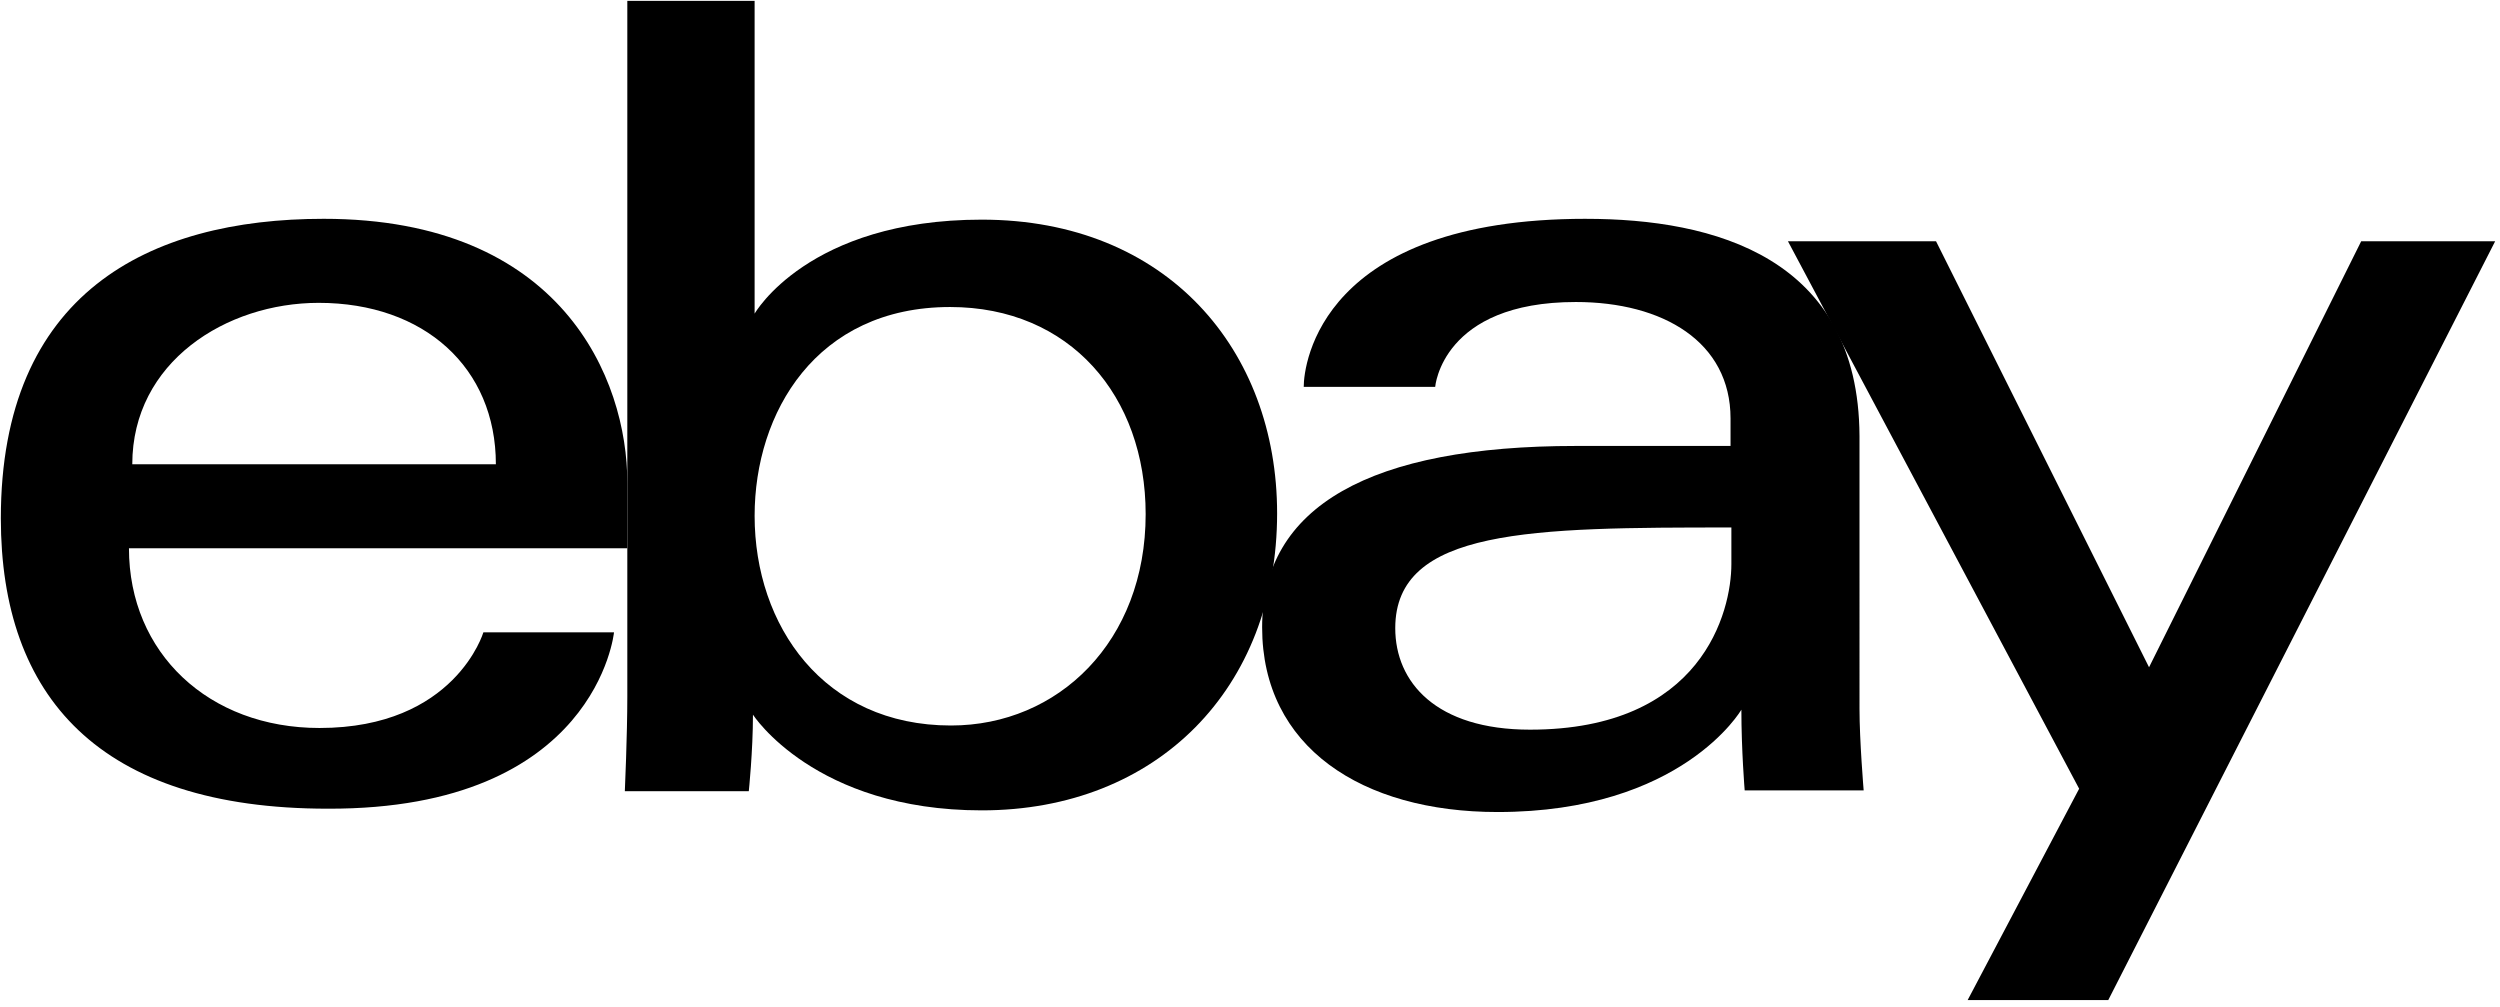
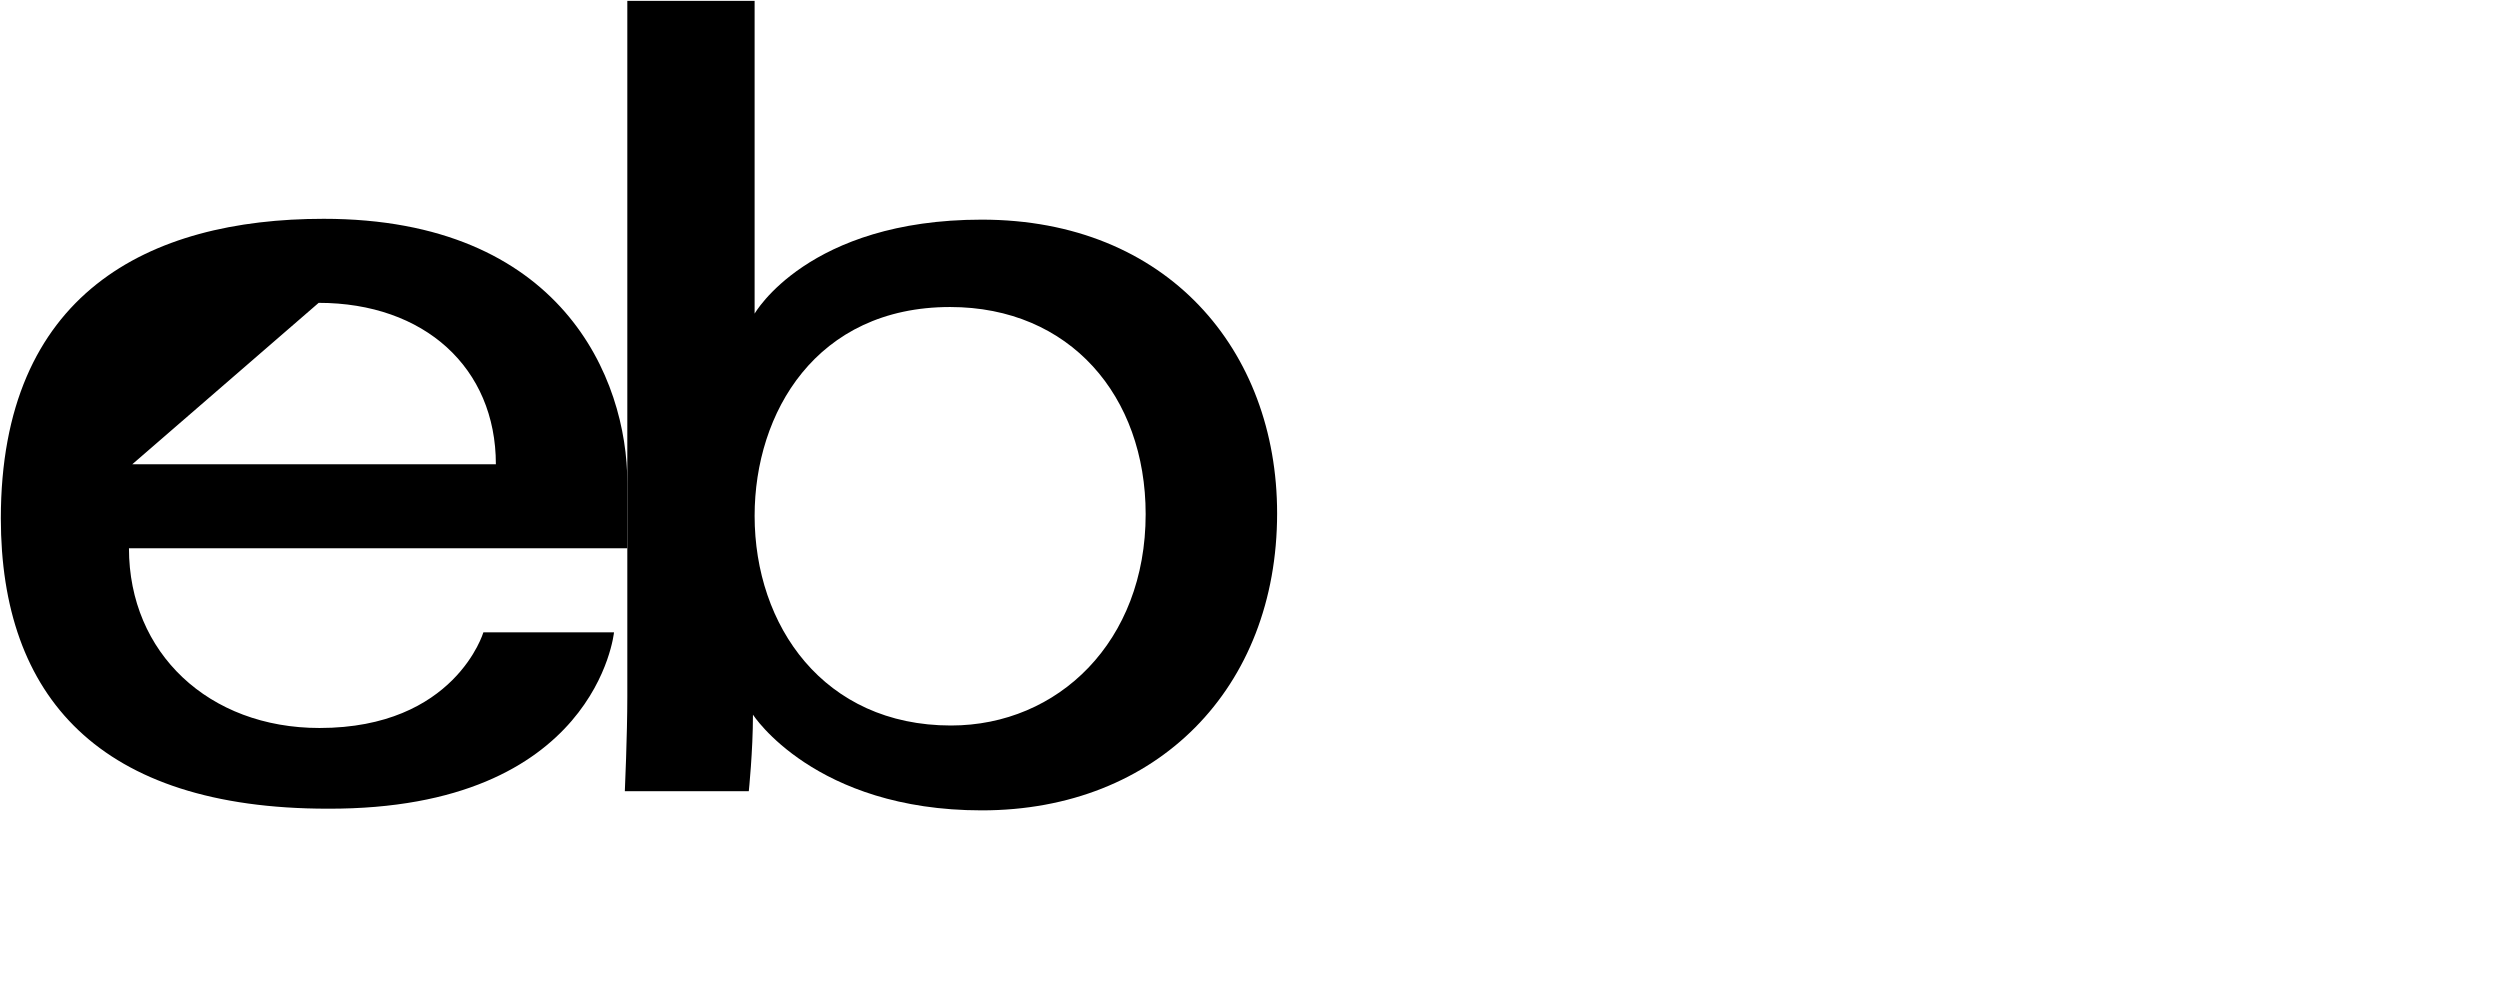
<svg xmlns="http://www.w3.org/2000/svg" viewBox="0 0 149 60" width="149" height="60">
-   <path d="M19.29 13.041C8.825 13.041.05 17.504.05 30.893c0 10.611 5.85 17.305 19.487 17.305 16.017.05 17.058-10.512 17.058-10.512H28.81s-1.686 5.702-9.769 5.702c-6.595 0-11.355-4.462-11.355-10.71h29.702V28.76c0-6.198-3.917-15.719-18.099-15.719zm-.298 5.009c6.297 0 10.562 3.867 10.562 9.62H7.884c0-6.1 5.604-9.62 11.108-9.62z" />
+   <path d="M19.29 13.041C8.825 13.041.05 17.504.05 30.893c0 10.611 5.85 17.305 19.487 17.305 16.017.05 17.058-10.512 17.058-10.512H28.81s-1.686 5.702-9.769 5.702c-6.595 0-11.355-4.462-11.355-10.71h29.702V28.76c0-6.198-3.917-15.719-18.099-15.719zm-.298 5.009c6.297 0 10.562 3.867 10.562 9.62H7.884z" />
  <path d="M37.388.05v41.454c0 2.33-.148 5.653-.148 5.653h7.388s.248-2.38.248-4.562c0 0 3.67 5.703 13.636 5.703 10.463 0 17.604-7.29 17.604-17.703 0-9.719-6.546-17.504-17.604-17.504-10.363 0-13.537 5.603-13.537 5.603V.05h-7.587zm19.24 18.248c7.14 0 11.653 5.305 11.653 12.347 0 7.586-5.207 12.595-11.603 12.595-7.587 0-11.703-5.95-11.703-12.496 0-6.149 3.67-12.446 11.653-12.446z" />
-   <path d="M94.512 13.041c-15.768 0-16.81 8.628-16.81 10.017h7.835S85.934 18 93.917 18c5.207 0 9.223 2.38 9.223 6.942v1.637h-9.223c-12.198 0-18.694 3.57-18.694 10.81 0 7.14 5.95 11.008 14.033 11.008 11.008 0 14.53-6.1 14.53-6.1 0 2.43.197 4.81.197 4.81h7.091s-.248-2.975-.248-4.86V25.984c-.05-10.66-8.677-12.942-16.314-12.942zm8.678 18.397v2.182c0 2.826-1.735 9.868-12 9.868-5.603 0-8.033-2.827-8.033-6.05 0-5.95 8.132-6 20.033-6z" />
-   <path d="M106.562 14.38h8.826l12.695 25.389 12.644-25.389h7.984l-23.058 45.223h-8.38l6.644-12.595-17.355-32.628z" />
</svg>